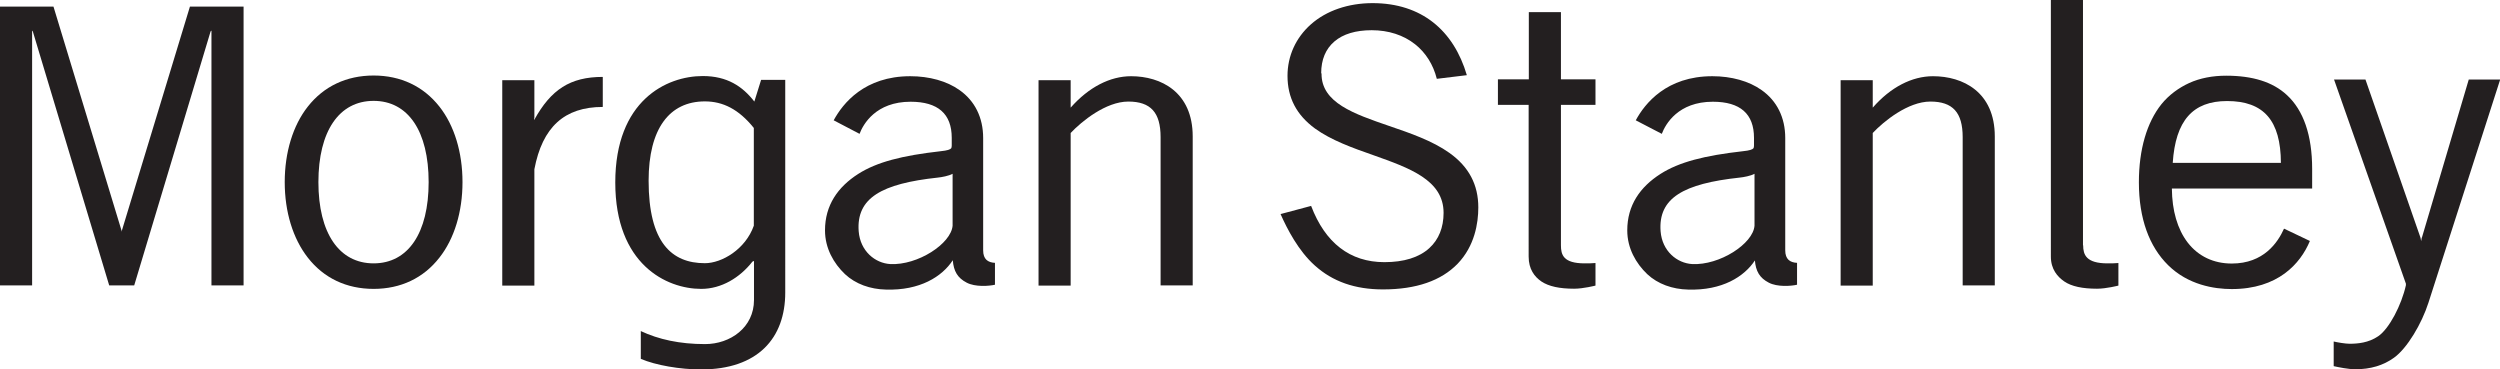
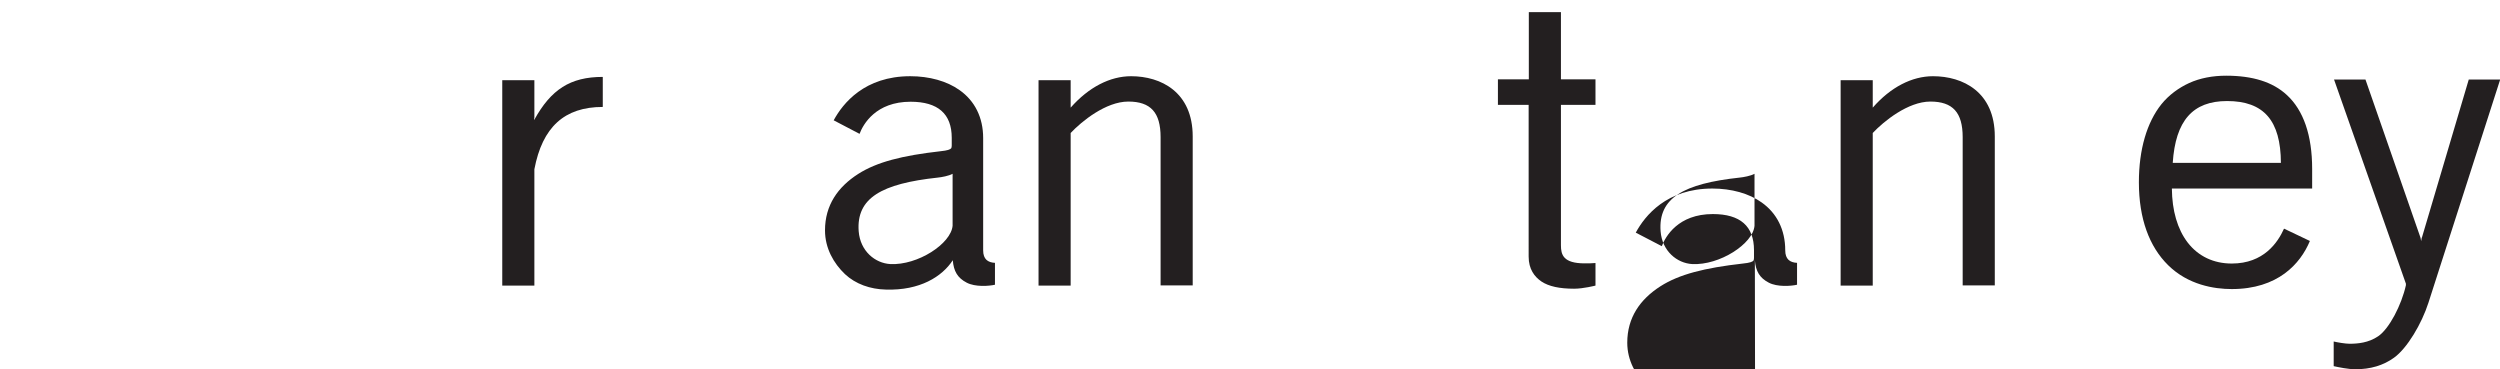
<svg xmlns="http://www.w3.org/2000/svg" id="b" viewBox="0 0 144 21.28">
  <defs>
    <style>.d{fill:#231f20;}</style>
  </defs>
  <g id="c">
    <path class="d" d="M139.49,13.69l-.03.2-.04-.2-3.17-9.11h-1.81l4.14,11.76v.09c-.25,1.13-.96,2.51-1.6,2.94-.56.38-1.18.43-1.65.43-.23,0-.71-.08-.91-.13v1.42c.26.06.86.18,1.24.18.88,0,1.62-.22,2.24-.67.75-.54,1.59-1.95,1.98-3.17l4.13-12.85h-1.81l-2.7,9.11Z" />
    <path class="d" d="M131.38,9.38h-6.23c.16-2.43,1.15-3.56,3.13-3.56,2.12,0,3.09,1.13,3.1,3.56ZM133.18,10.85v-1.12c0-1.94-.5-3.38-1.46-4.26-.81-.75-1.97-1.11-3.49-1.11-.79,0-1.51.14-2.13.42-.61.28-1.17.69-1.6,1.22-.84,1.05-1.3,2.61-1.3,4.5,0,2.1.6,3.71,1.69,4.78,1.15,1.13,2.64,1.37,3.66,1.37,2.65,0,3.95-1.45,4.5-2.77l-1.49-.71c-.36.8-1.17,2.01-3.01,2.01-1.05,0-1.93-.42-2.54-1.21-.59-.77-.9-1.84-.91-3.11h8.08Z" />
-     <path class="d" d="M21.52,15.17c-1.99,0-3.18-1.75-3.18-4.68s1.19-4.68,3.18-4.68,3.17,1.75,3.17,4.68-1.18,4.68-3.17,4.68ZM25.31,6.14c-.92-1.17-2.23-1.79-3.79-1.79s-2.87.62-3.79,1.79c-.86,1.09-1.33,2.64-1.33,4.35s.47,3.25,1.33,4.35c.92,1.18,2.23,1.8,3.79,1.8s2.87-.62,3.79-1.8c.86-1.09,1.33-2.64,1.33-4.35s-.47-3.26-1.33-4.35Z" />
    <path class="d" d="M30.78,9.75c.46-2.43,1.73-3.59,3.94-3.59v-1.73c-1.88,0-2.98.73-3.94,2.46l-.02.02.02-.15v-2.14h-1.85v11.83h1.85v-6.7Z" />
-     <path class="d" d="M76.1,4.22c0-.79.26-1.4.76-1.83.5-.43,1.23-.65,2.15-.65.97,0,1.83.28,2.5.81.61.48,1.05,1.18,1.25,1.99l1.73-.21c-.76-2.58-2.61-4.15-5.43-4.15-1.39,0-2.66.43-3.55,1.22-.87.77-1.35,1.82-1.35,2.97,0,1.26.52,2.25,1.58,3.03.94.68,2.17,1.12,3.37,1.54,2.08.74,4.04,1.43,4.04,3.32,0,.84-.28,1.54-.82,2.03-.59.54-1.47.81-2.59.81-1.98,0-3.41-1.11-4.22-3.24l-1.76.47c.38.86,1.03,2.12,1.97,2.96,1.03.93,2.32,1.38,3.93,1.38,1.91,0,3.35-.5,4.3-1.48.98-1.02,1.19-2.33,1.19-3.24,0-1.31-.54-2.34-1.66-3.14-.98-.7-2.26-1.14-3.49-1.56-2-.69-3.9-1.33-3.88-3.02Z" />
    <path class="d" d="M88.06,6.04h-1.78v-1.47h1.78V.7h1.85v3.87h1.99v1.47h-1.99v8.09c0,.54.13,1.04,1.37,1.04.21,0,.42,0,.62-.02v1.3s-.7.18-1.23.18c-.83,0-1.46-.13-1.89-.42-.39-.27-.73-.7-.73-1.43V6.04Z" />
-     <path class="d" d="M119.99,14.13c0,.54.17,1.04,1.41,1.04.21,0,.41,0,.62-.02v1.3s-.7.18-1.23.18c-.83,0-1.47-.13-1.89-.42-.39-.27-.77-.7-.77-1.43V0h1.85v14.13Z" />
    <path class="d" d="M61.67,7.66c.63-.67,2.03-1.81,3.32-1.81s1.86.63,1.86,2.05v8.54h1.85V7.86c0-2.56-1.83-3.47-3.55-3.47-1.21,0-2.44.63-3.48,1.81h0v-1.58h-1.85v11.83h1.85V7.66Z" />
    <path class="d" d="M54.87,13c-.09,1.04-2.01,2.29-3.59,2.21-.87-.05-1.73-.74-1.82-1.89-.14-1.92,1.32-2.74,4.55-3.09.22-.02.65-.1.86-.22v3ZM54.88,14.98c.05.65.28,1.03.8,1.3.49.26,1.29.2,1.63.12v-1.26c-.41-.02-.68-.21-.68-.72v-6.47c0-1.18-.48-2.14-1.36-2.76-.73-.52-1.74-.8-2.84-.8-2.63,0-3.88,1.56-4.41,2.54l1.49.78c.21-.56.94-1.85,2.94-1.85,1.58,0,2.37.7,2.37,2.08v.43s0,.12-.03.17c-.06.07-.21.13-.61.17-2.21.25-3.67.62-4.75,1.31-1.17.75-1.91,1.8-1.91,3.25,0,1.03.5,1.9,1.15,2.52.61.57,1.45.87,2.36.89,1.95.06,3.23-.74,3.85-1.69Z" />
-     <path class="d" d="M101.06,13c-.08,1.04-2.01,2.29-3.59,2.21-.87-.05-1.73-.74-1.82-1.89-.14-1.92,1.32-2.74,4.55-3.09.22-.02.65-.1.86-.22v3ZM101.08,14.98c.05.65.28,1.03.8,1.3.49.26,1.29.2,1.63.12v-1.26c-.41-.02-.68-.21-.68-.72v-6.47c0-1.18-.48-2.14-1.36-2.76-.73-.52-1.74-.8-2.84-.8-2.63,0-3.88,1.56-4.41,2.54l1.5.78c.21-.56.94-1.85,2.94-1.85,1.58,0,2.37.7,2.37,2.08v.43s0,.12-.03.17c-.06.07-.21.13-.61.17-2.21.25-3.67.62-4.75,1.31-1.17.75-1.91,1.8-1.91,3.25,0,1.03.5,1.9,1.15,2.52.61.57,1.45.87,2.36.89,1.95.06,3.23-.74,3.85-1.69Z" />
-     <polygon class="d" points="7 13.28 3.08 .38 0 .38 0 16.44 1.85 16.44 1.85 1.76 1.89 1.81 6.29 16.44 7.73 16.44 12.13 1.81 12.18 1.76 12.18 16.44 14.03 16.44 14.03 .38 10.94 .38 7.02 13.28 7.01 13.35 7 13.28" />
+     <path class="d" d="M101.06,13c-.08,1.04-2.01,2.29-3.59,2.21-.87-.05-1.73-.74-1.82-1.89-.14-1.92,1.32-2.74,4.55-3.09.22-.02.65-.1.86-.22v3ZM101.08,14.98c.05.65.28,1.03.8,1.3.49.26,1.29.2,1.63.12v-1.26c-.41-.02-.68-.21-.68-.72c0-1.18-.48-2.14-1.36-2.76-.73-.52-1.74-.8-2.84-.8-2.63,0-3.88,1.56-4.41,2.54l1.5.78c.21-.56.94-1.85,2.94-1.85,1.58,0,2.37.7,2.37,2.08v.43s0,.12-.03.17c-.06.07-.21.13-.61.17-2.21.25-3.67.62-4.75,1.31-1.17.75-1.91,1.8-1.91,3.25,0,1.03.5,1.9,1.15,2.52.61.57,1.45.87,2.36.89,1.95.06,3.23-.74,3.85-1.69Z" />
    <path class="d" d="M107.87,7.66c.63-.67,2.03-1.81,3.32-1.81s1.86.63,1.86,2.05v8.54h1.85V7.86c0-2.56-1.83-3.47-3.56-3.47-1.21,0-2.44.63-3.47,1.81h0,0v-1.58s-1.85,0-1.85,0v11.83h1.85V7.66Z" />
-     <path class="d" d="M43.42,13c-.48,1.36-1.84,2.16-2.82,2.16-1.91,0-3.24-1.19-3.24-4.75,0-3,1.2-4.57,3.24-4.57,1.04,0,1.95.45,2.82,1.53v5.63ZM43.84,4.6l-.39,1.25c-.68-.88-1.57-1.47-2.97-1.47-2.09,0-5.04,1.41-5.04,6.13s2.95,6.13,4.95,6.13c1.16,0,2.22-.64,2.95-1.57l.09-.04v2.25c0,1.58-1.36,2.54-2.82,2.54s-2.68-.27-3.7-.75v1.6c.86.37,2.27.61,3.47.61,3.28,0,4.85-1.81,4.85-4.43V4.6h-1.39Z" />
  </g>
</svg>